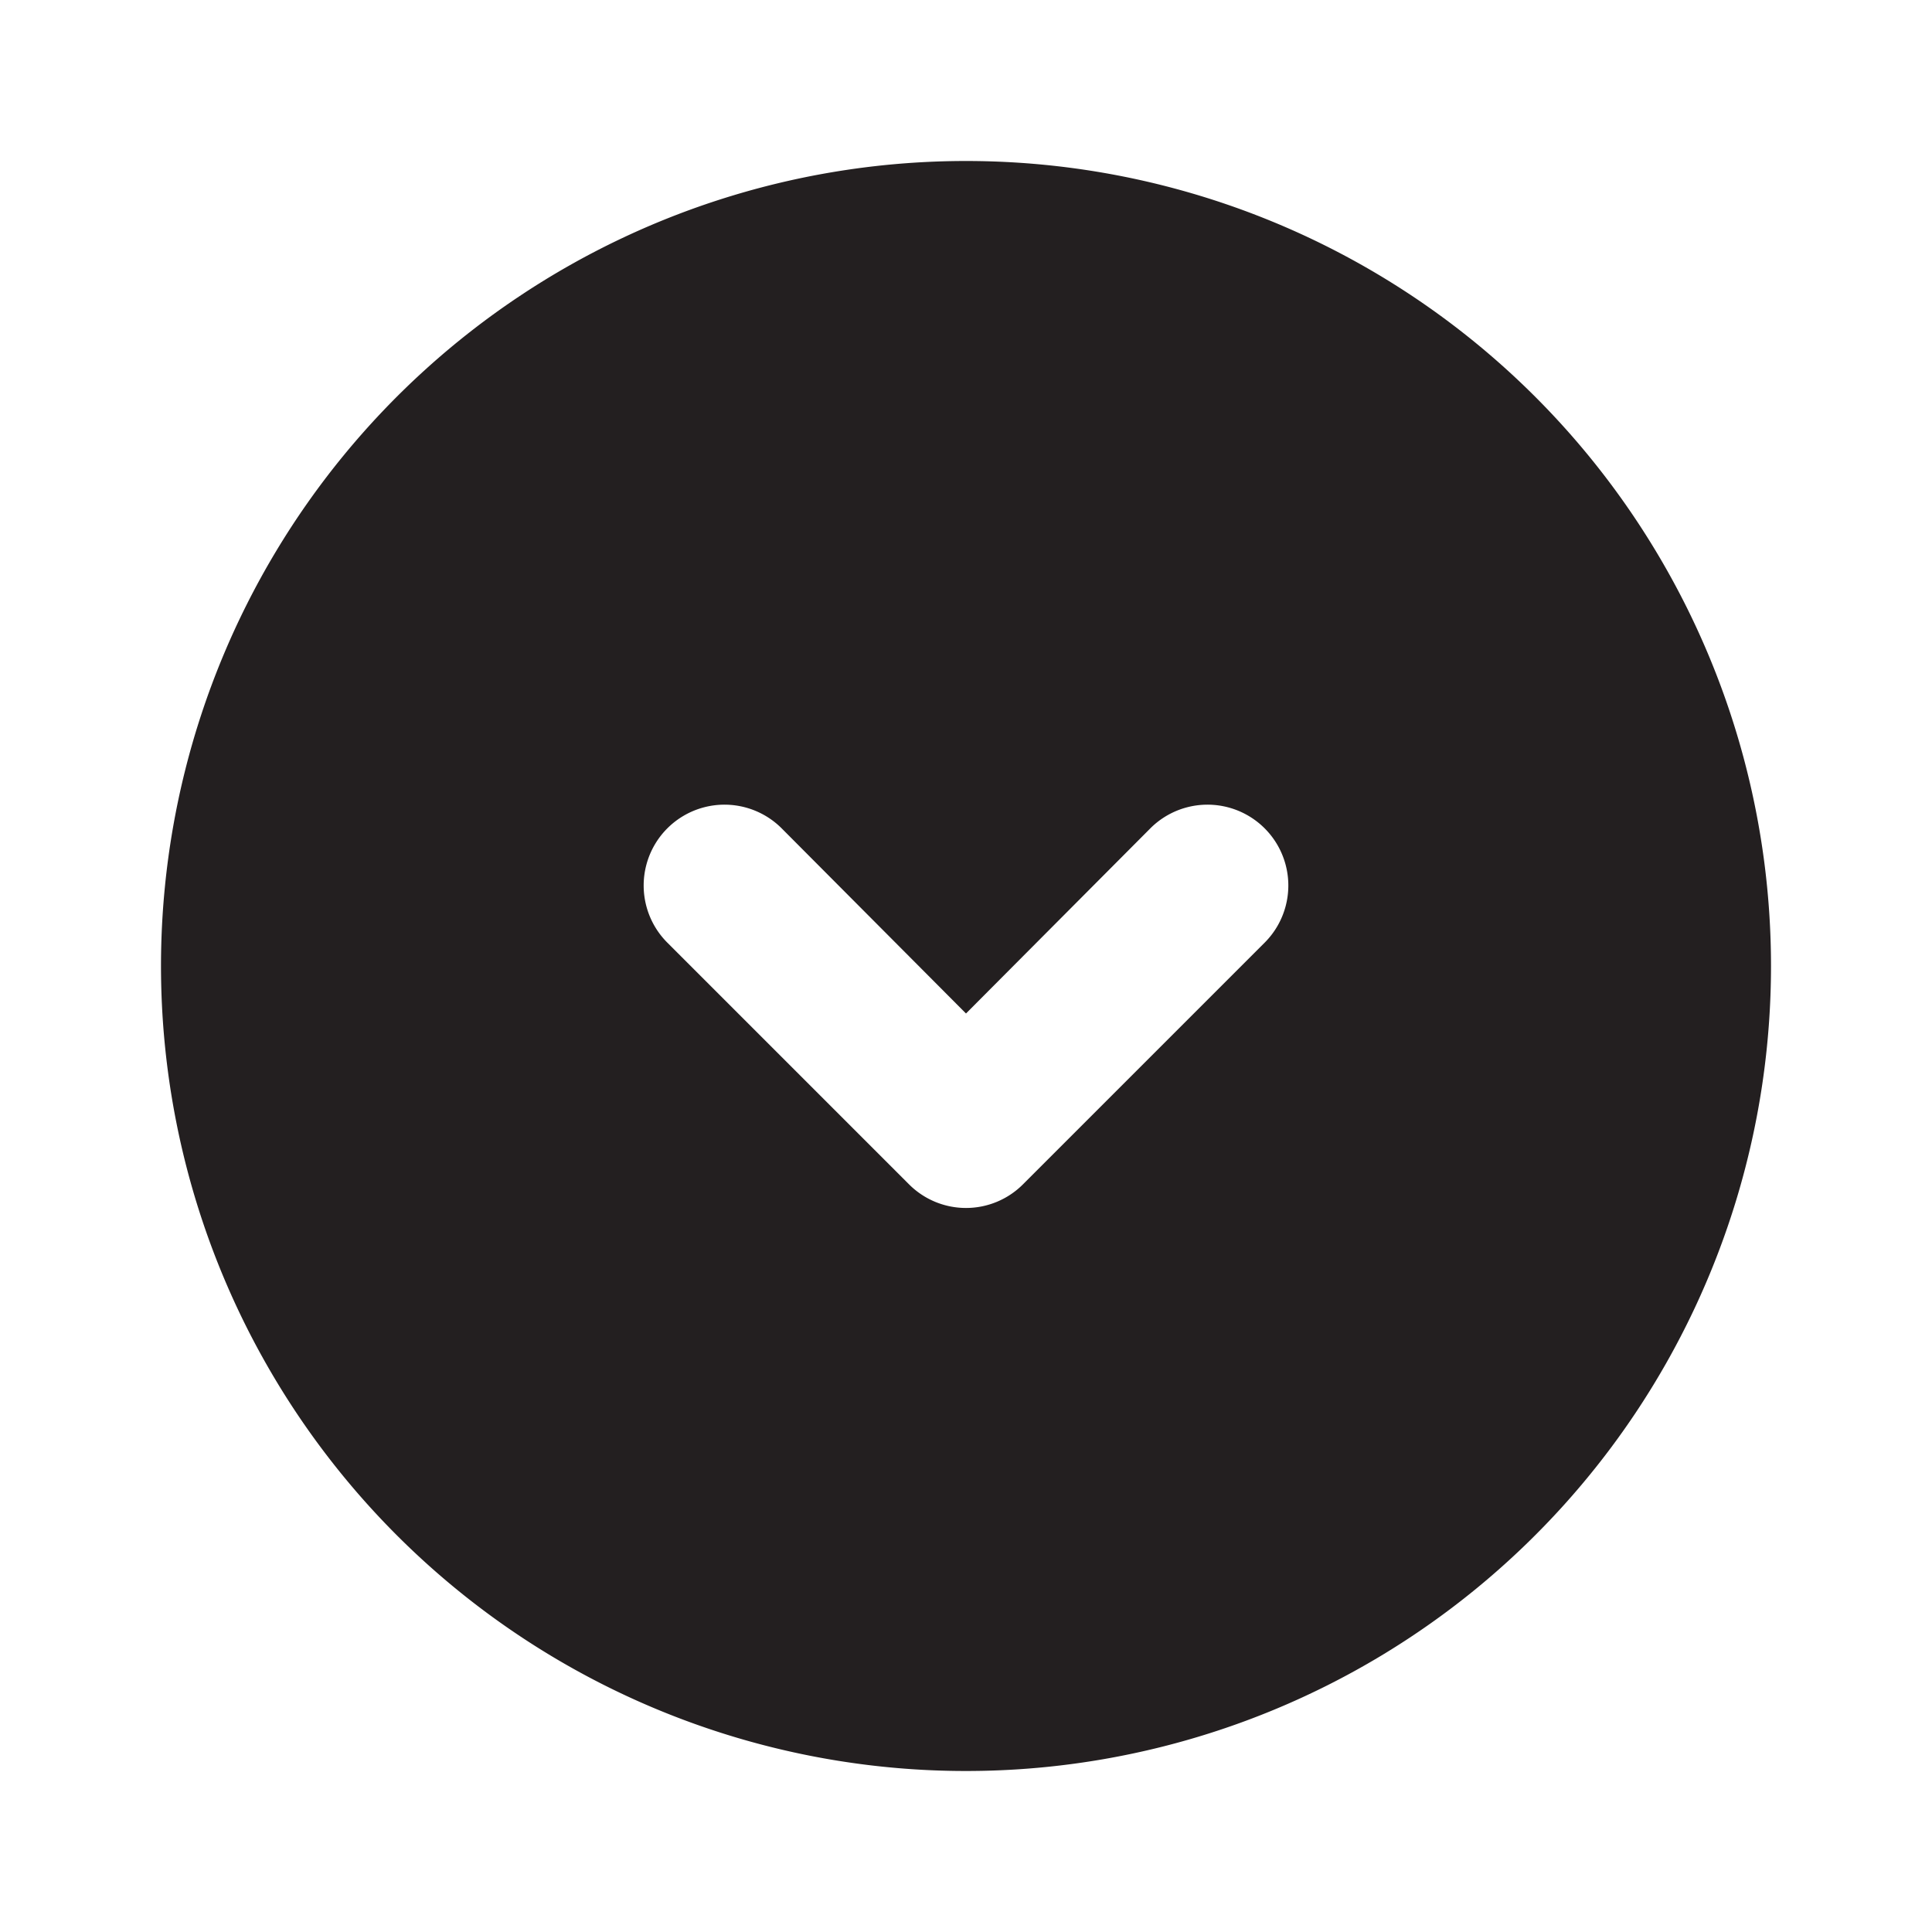
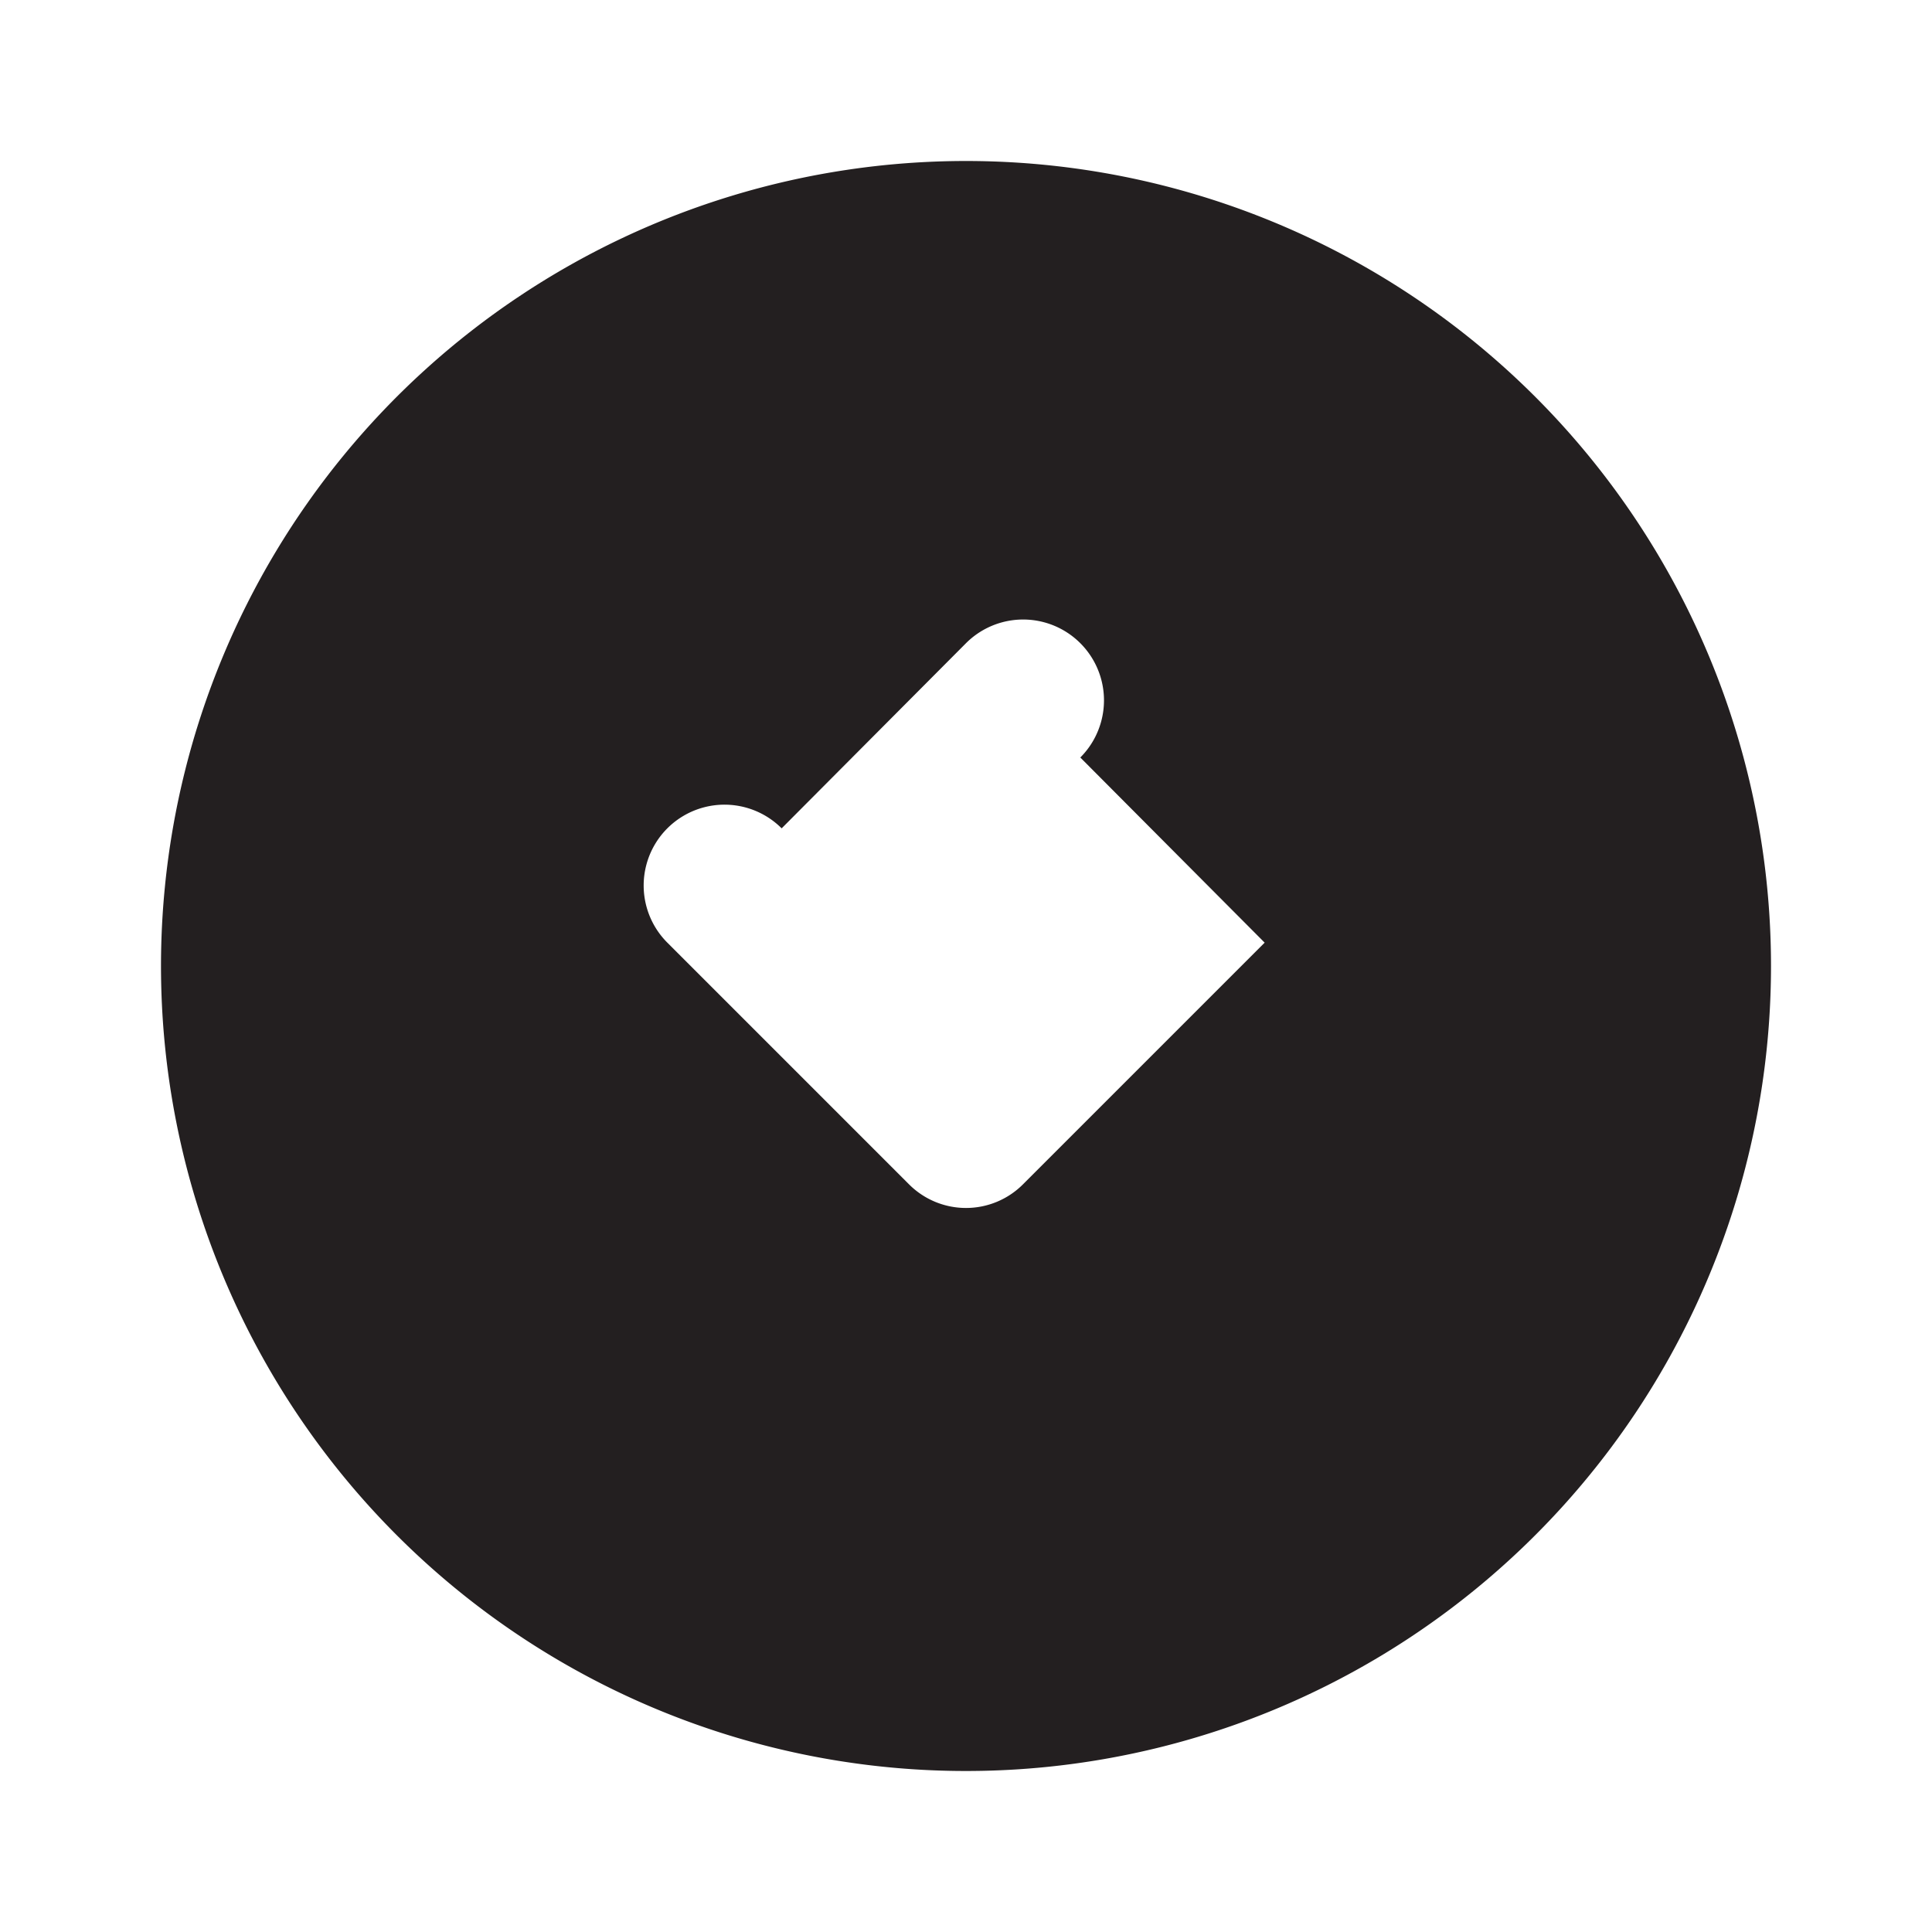
<svg xmlns="http://www.w3.org/2000/svg" width="800px" height="800px" viewBox="0 0 24 24" id="down-circle" class="icon glyph">
-   <path d="M12,2A10,10,0,1,0,22,12,10,10,0,0,0,12,2Zm3.71,9.71-3,3a1,1,0,0,1-1.42,0l-3-3a1,1,0,0,1,1.42-1.42L12,12.59l2.29-2.3a1,1,0,0,1,1.42,1.42Z" style="fill:#231f20" />
+   <path d="M12,2A10,10,0,1,0,22,12,10,10,0,0,0,12,2Zm3.71,9.71-3,3a1,1,0,0,1-1.42,0l-3-3a1,1,0,0,1,1.42-1.42l2.29-2.3a1,1,0,0,1,1.42,1.42Z" style="fill:#231f20" />
</svg>